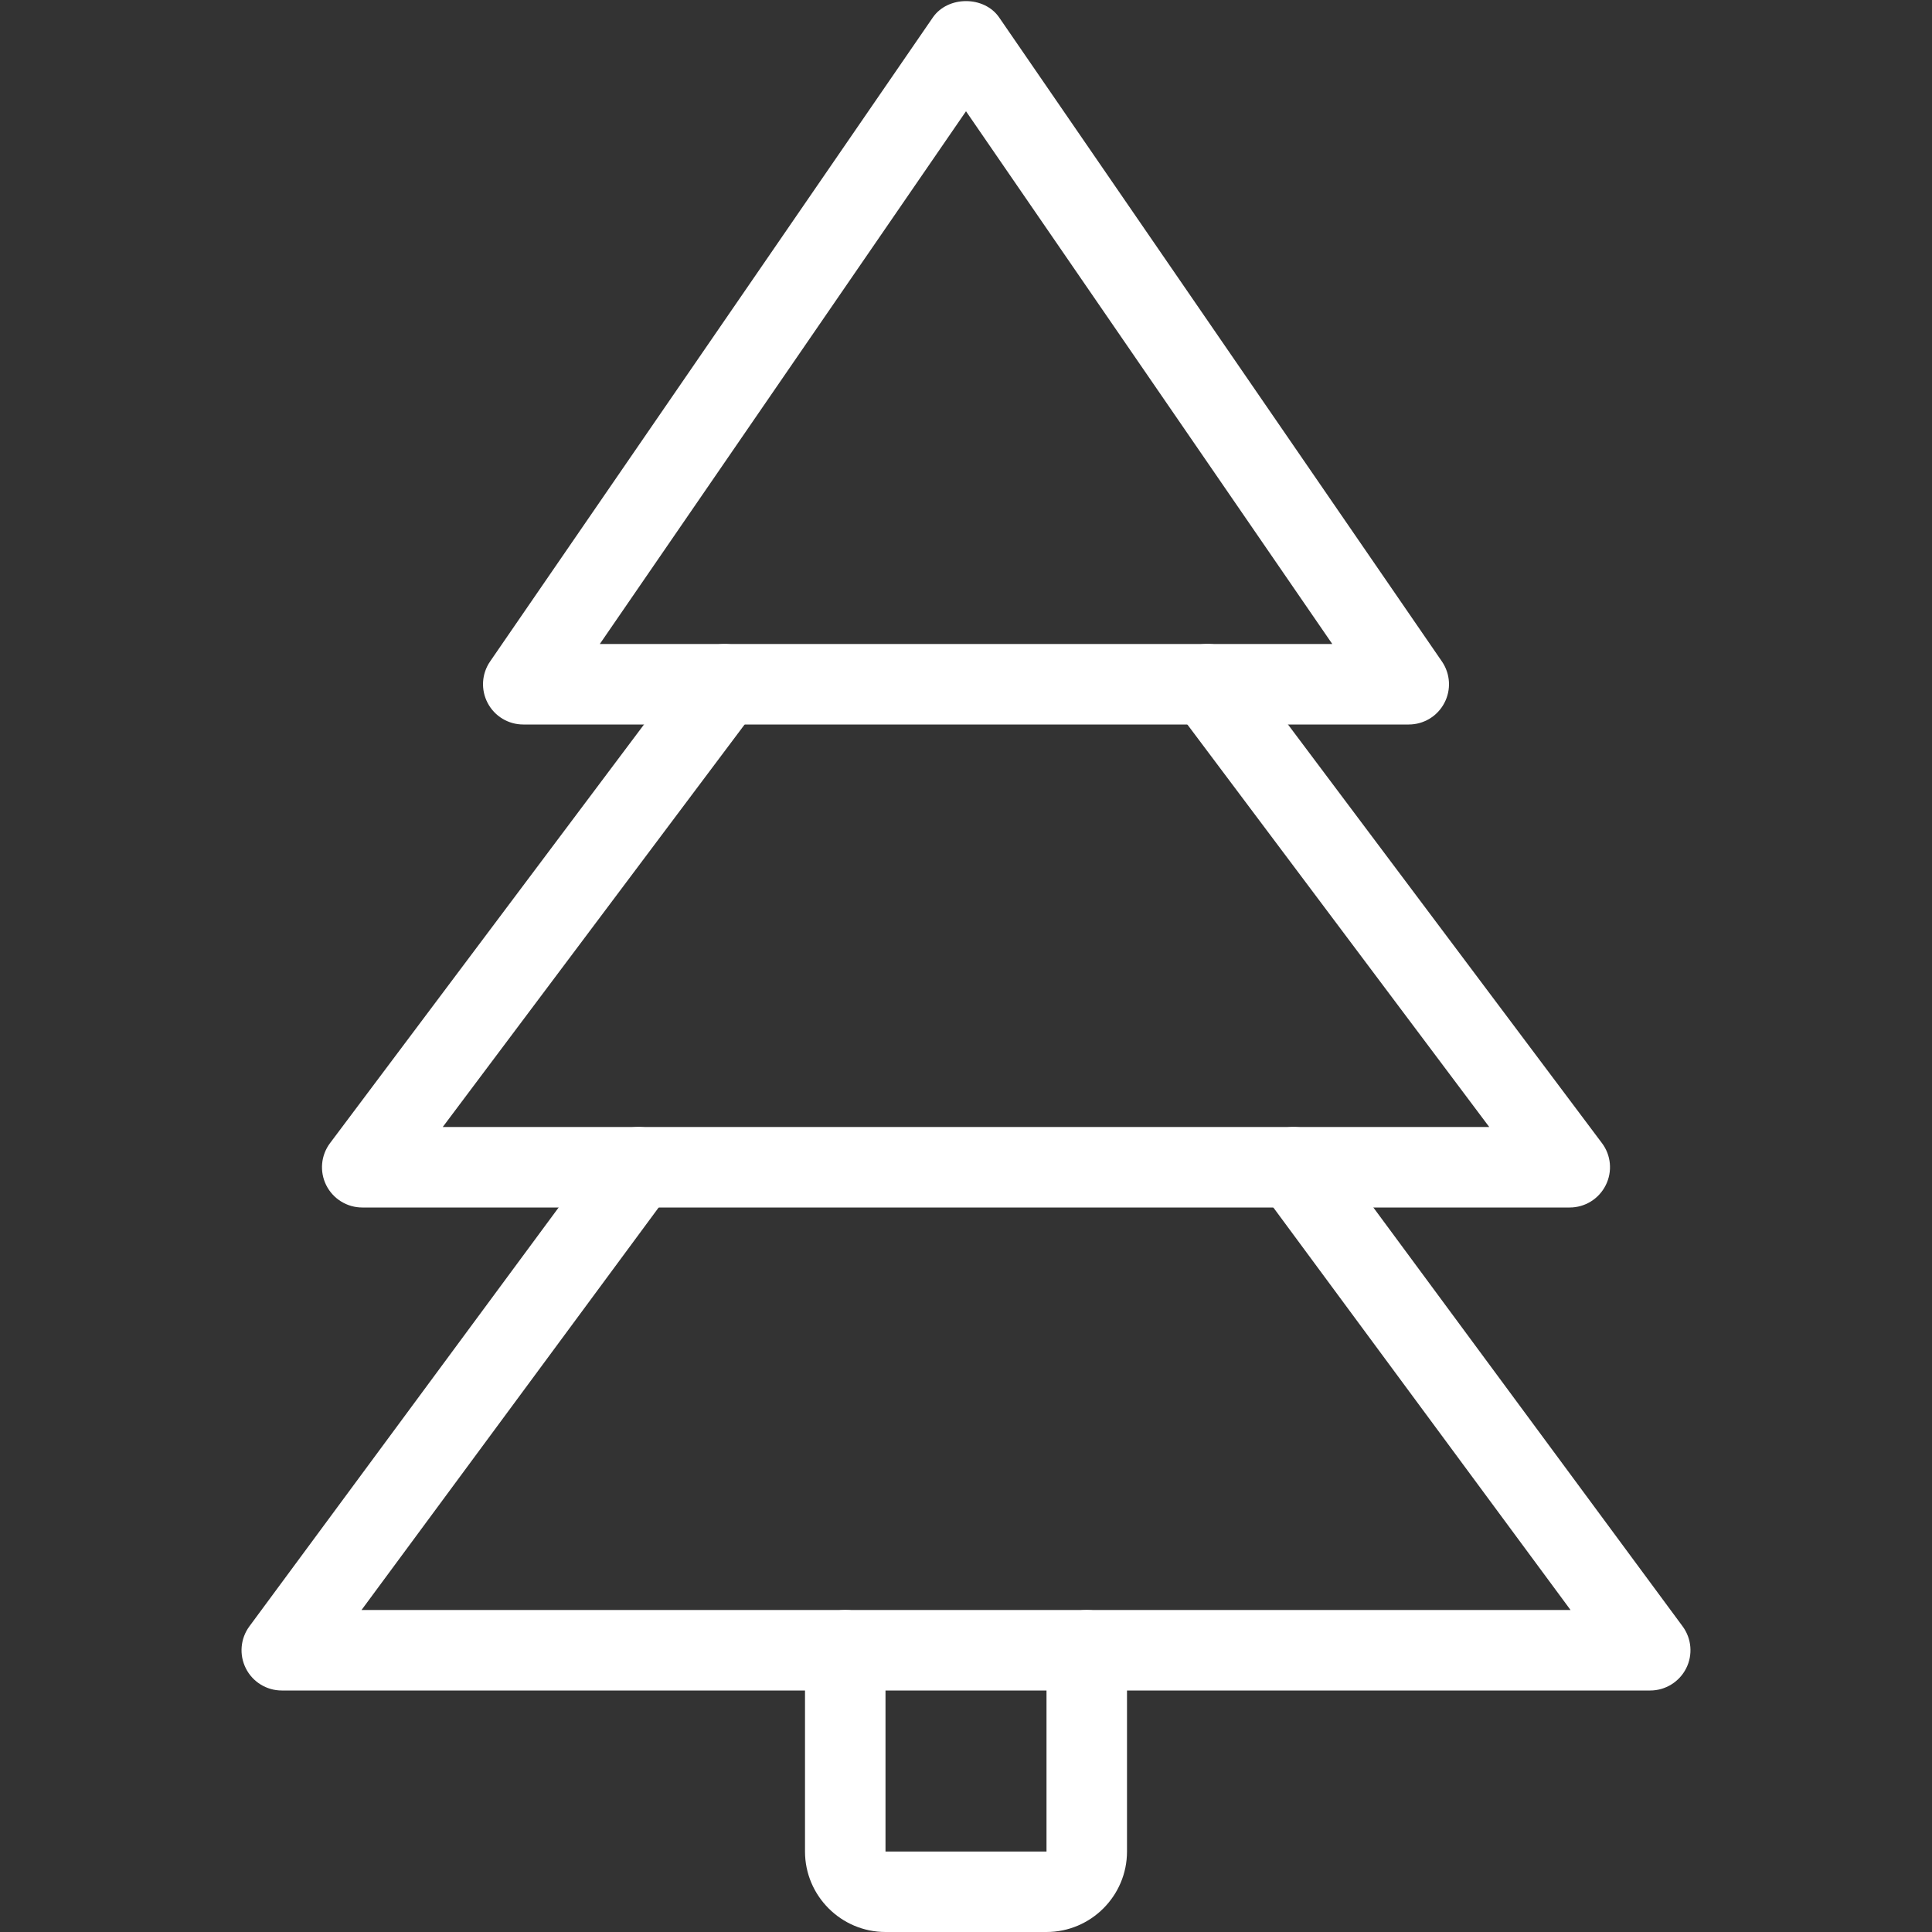
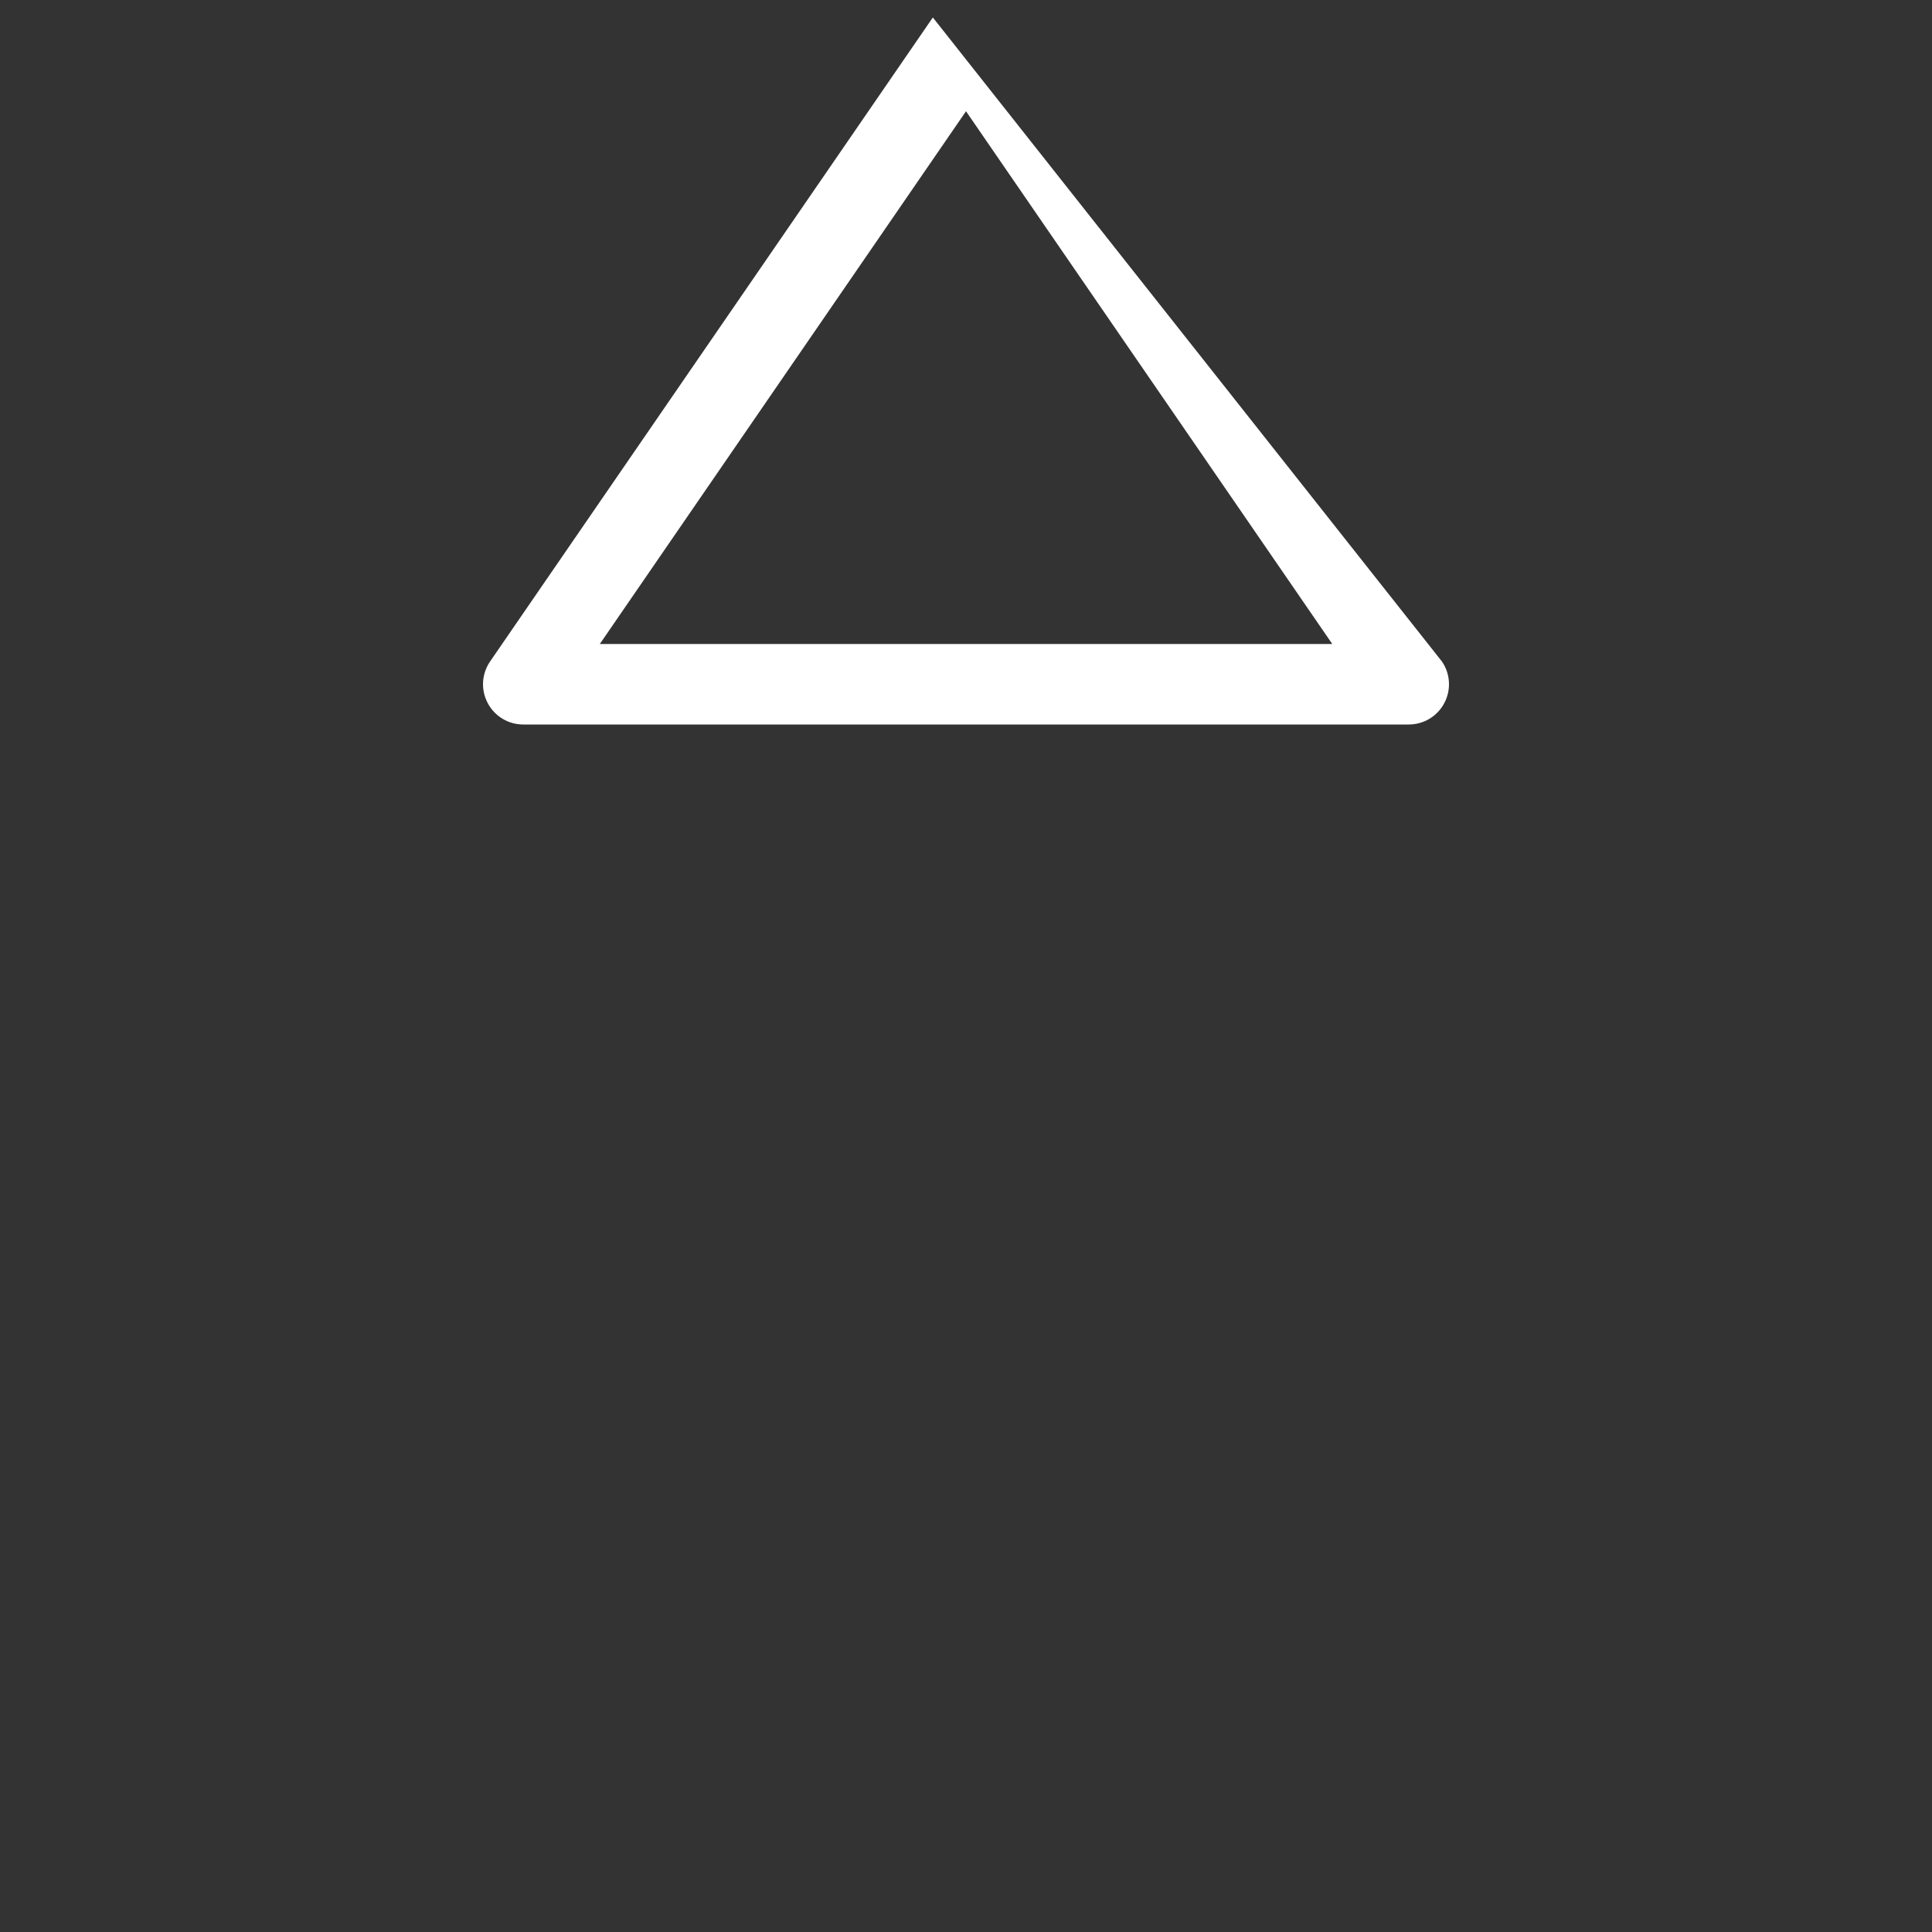
<svg xmlns="http://www.w3.org/2000/svg" width="512" height="512" viewBox="0 0 512 512" fill="none">
  <rect x="0" y="0" width="512" height="512" fill="#333333" stroke="none" />
-   <path d="M277.334 512H234.667C222.913 512 213.334 502.421 213.334 490.667V437.333C213.334 431.445 218.113 426.667 224.001 426.667C229.889 426.667 234.667 431.445 234.667 437.333V490.667H277.334V437.333C277.334 431.445 282.113 426.667 288.001 426.667C293.889 426.667 298.667 431.445 298.667 437.333V490.667C298.667 502.421 289.089 512 277.334 512Z" fill="white" />
-   <path d="M373.334 192H138.668C134.7 192 131.073 189.803 129.238 186.304C127.382 182.784 127.638 178.56 129.878 175.296L247.212 4.629C251.201 -1.152 260.822 -1.152 264.79 4.629L382.124 175.296C384.364 178.56 384.62 182.805 382.764 186.304C380.929 189.803 377.302 192 373.334 192ZM158.956 170.667H353.068L256.001 29.483L158.956 170.667Z" fill="white" />
-   <path d="M415.999 320H95.999C91.967 320 88.276 317.717 86.463 314.112C84.65 310.485 85.034 306.176 87.466 302.933L183.466 174.933C187.007 170.218 193.706 169.28 198.399 172.8C203.114 176.341 204.074 183.018 200.532 187.733L117.332 298.666H394.666L311.466 187.733C307.924 183.018 308.884 176.341 313.599 172.8C318.292 169.237 324.991 170.197 328.532 174.933L424.532 302.933C426.964 306.154 427.348 310.485 425.535 314.09C423.722 317.717 420.031 320 415.999 320Z" fill="white" />
-   <path d="M437.334 448H74.667C70.656 448 66.966 445.739 65.152 442.133C63.339 438.528 63.702 434.24 66.091 430.997L160.598 302.997C164.096 298.261 170.774 297.237 175.51 300.757C180.246 304.256 181.27 310.933 177.75 315.669L95.808 426.667H416.214L334.251 315.669C330.752 310.933 331.755 304.256 336.491 300.757C341.227 297.237 347.904 298.283 351.403 302.997L445.91 430.997C448.299 434.24 448.662 438.549 446.848 442.133C445.035 445.717 441.344 448 437.334 448Z" fill="white" />
+   <path d="M373.334 192H138.668C134.7 192 131.073 189.803 129.238 186.304C127.382 182.784 127.638 178.56 129.878 175.296L247.212 4.629L382.124 175.296C384.364 178.56 384.62 182.805 382.764 186.304C380.929 189.803 377.302 192 373.334 192ZM158.956 170.667H353.068L256.001 29.483L158.956 170.667Z" fill="white" />
</svg>